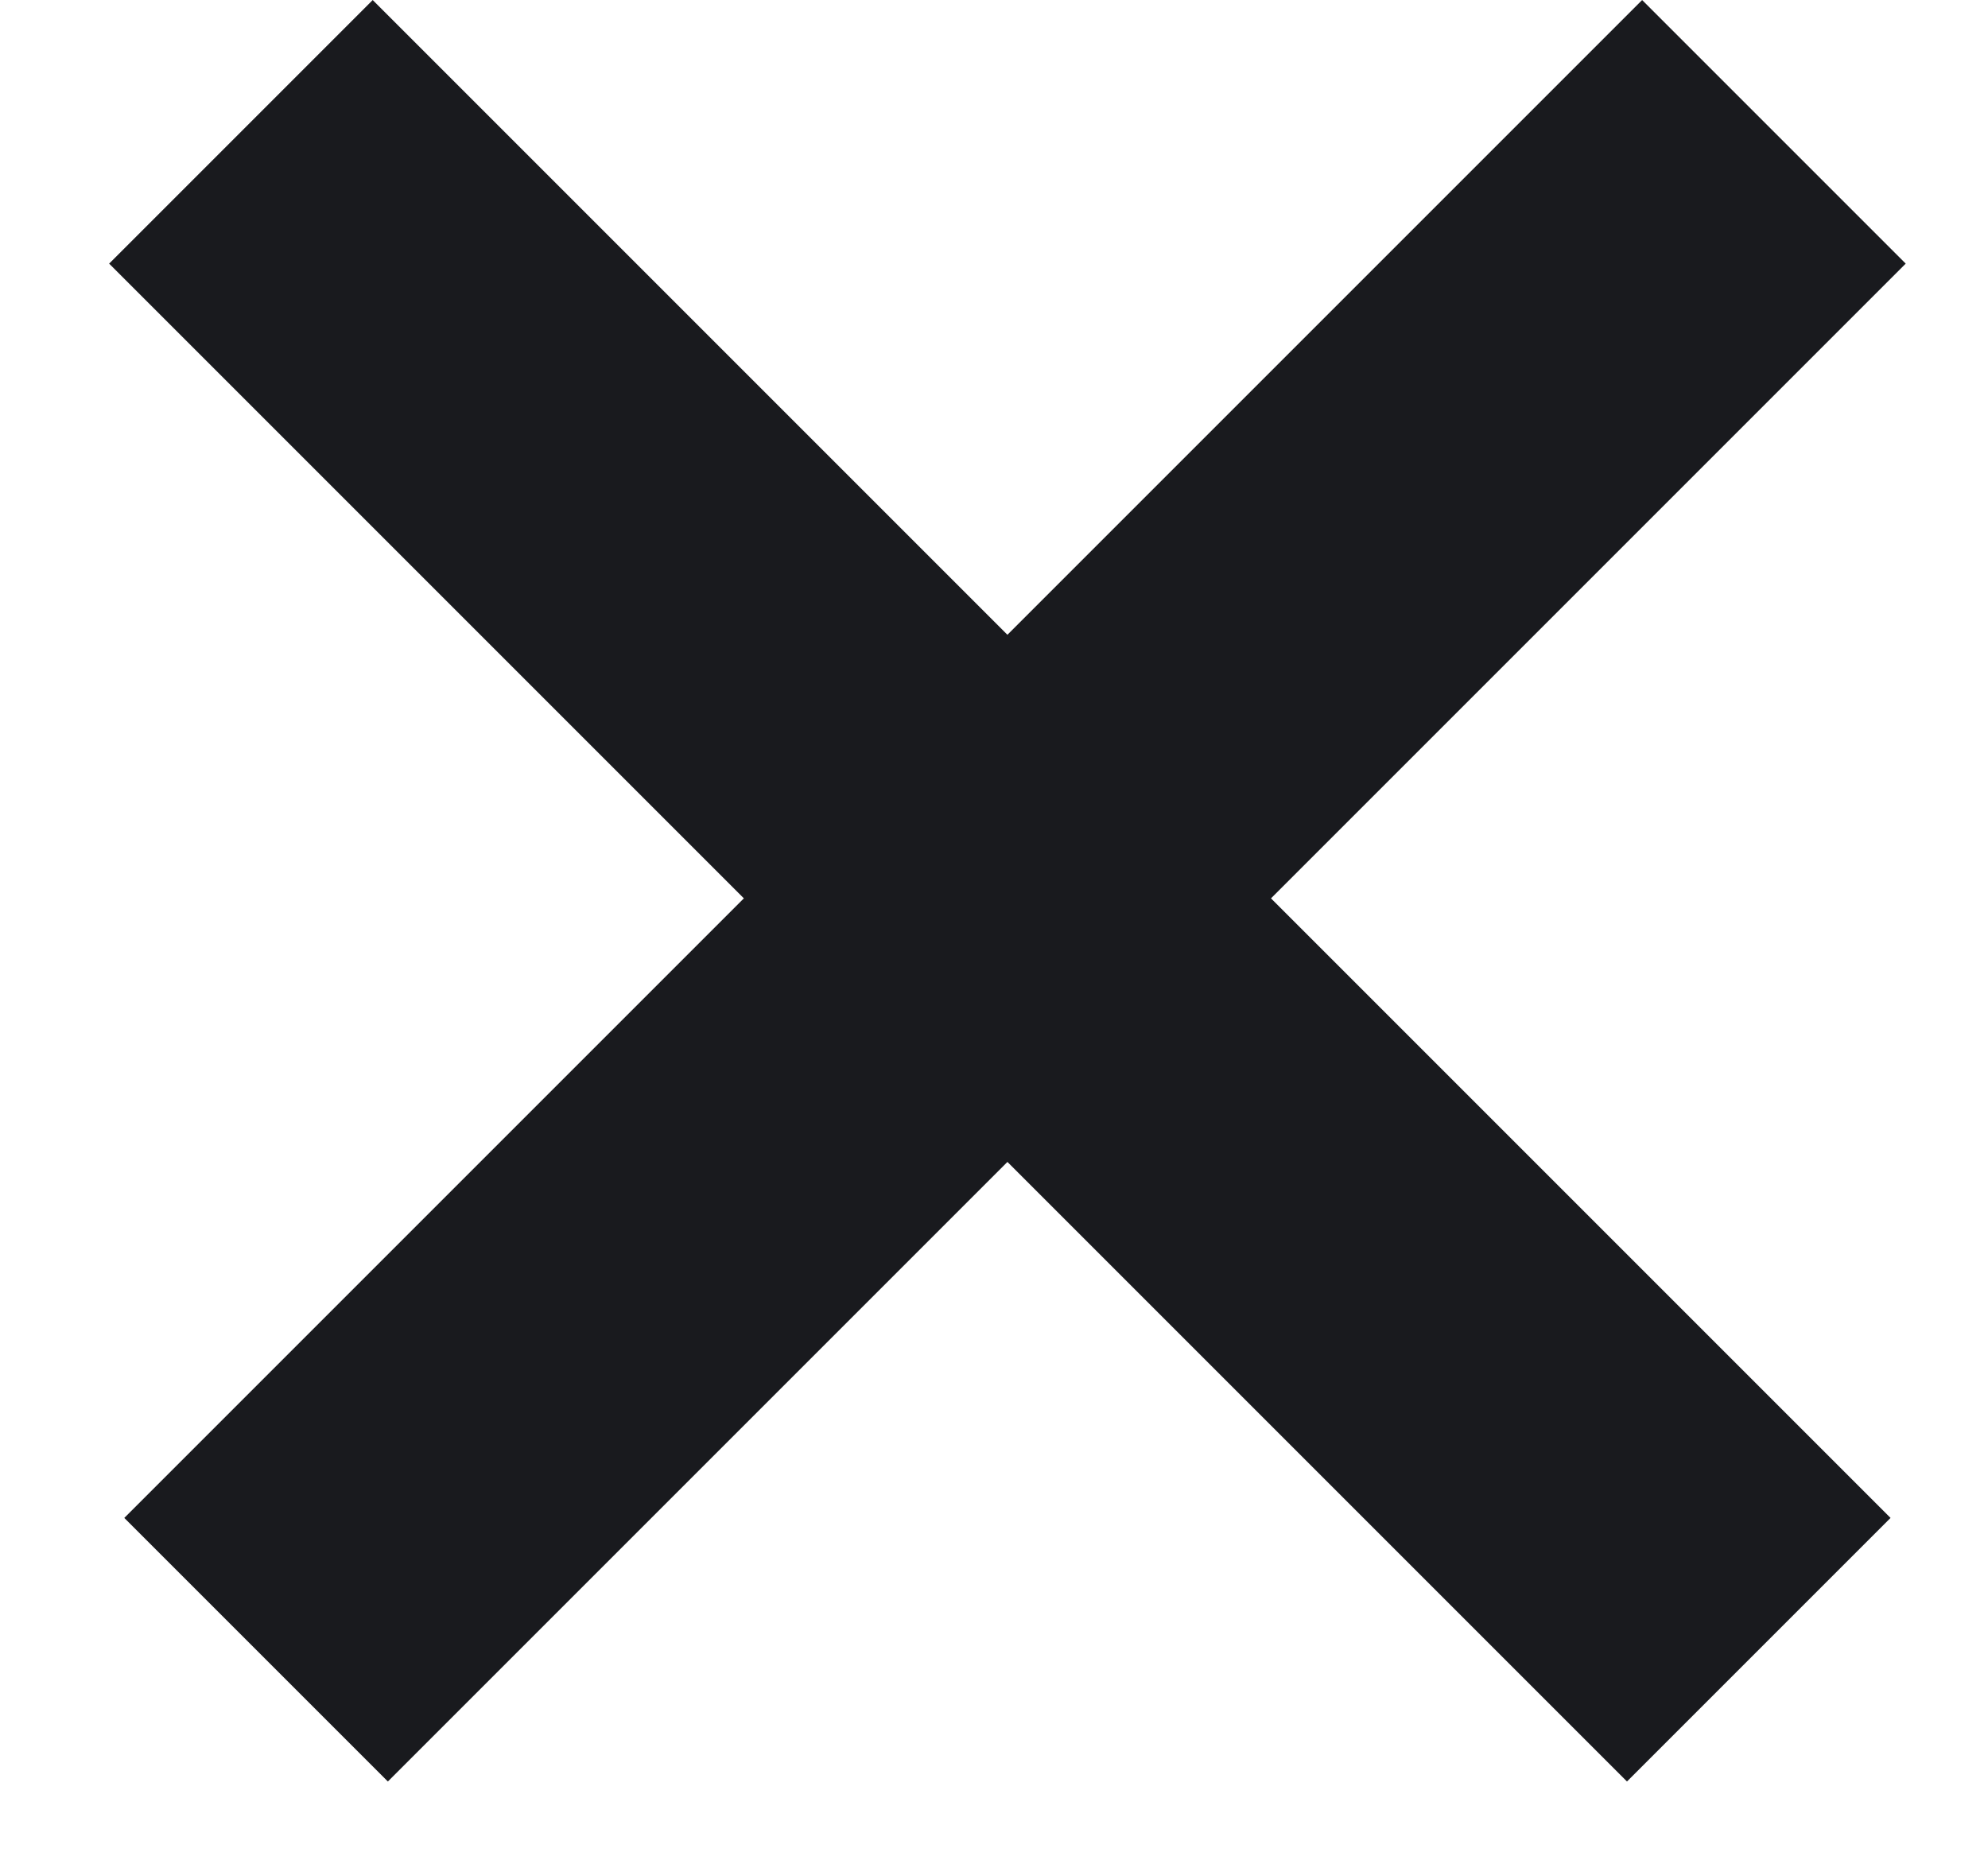
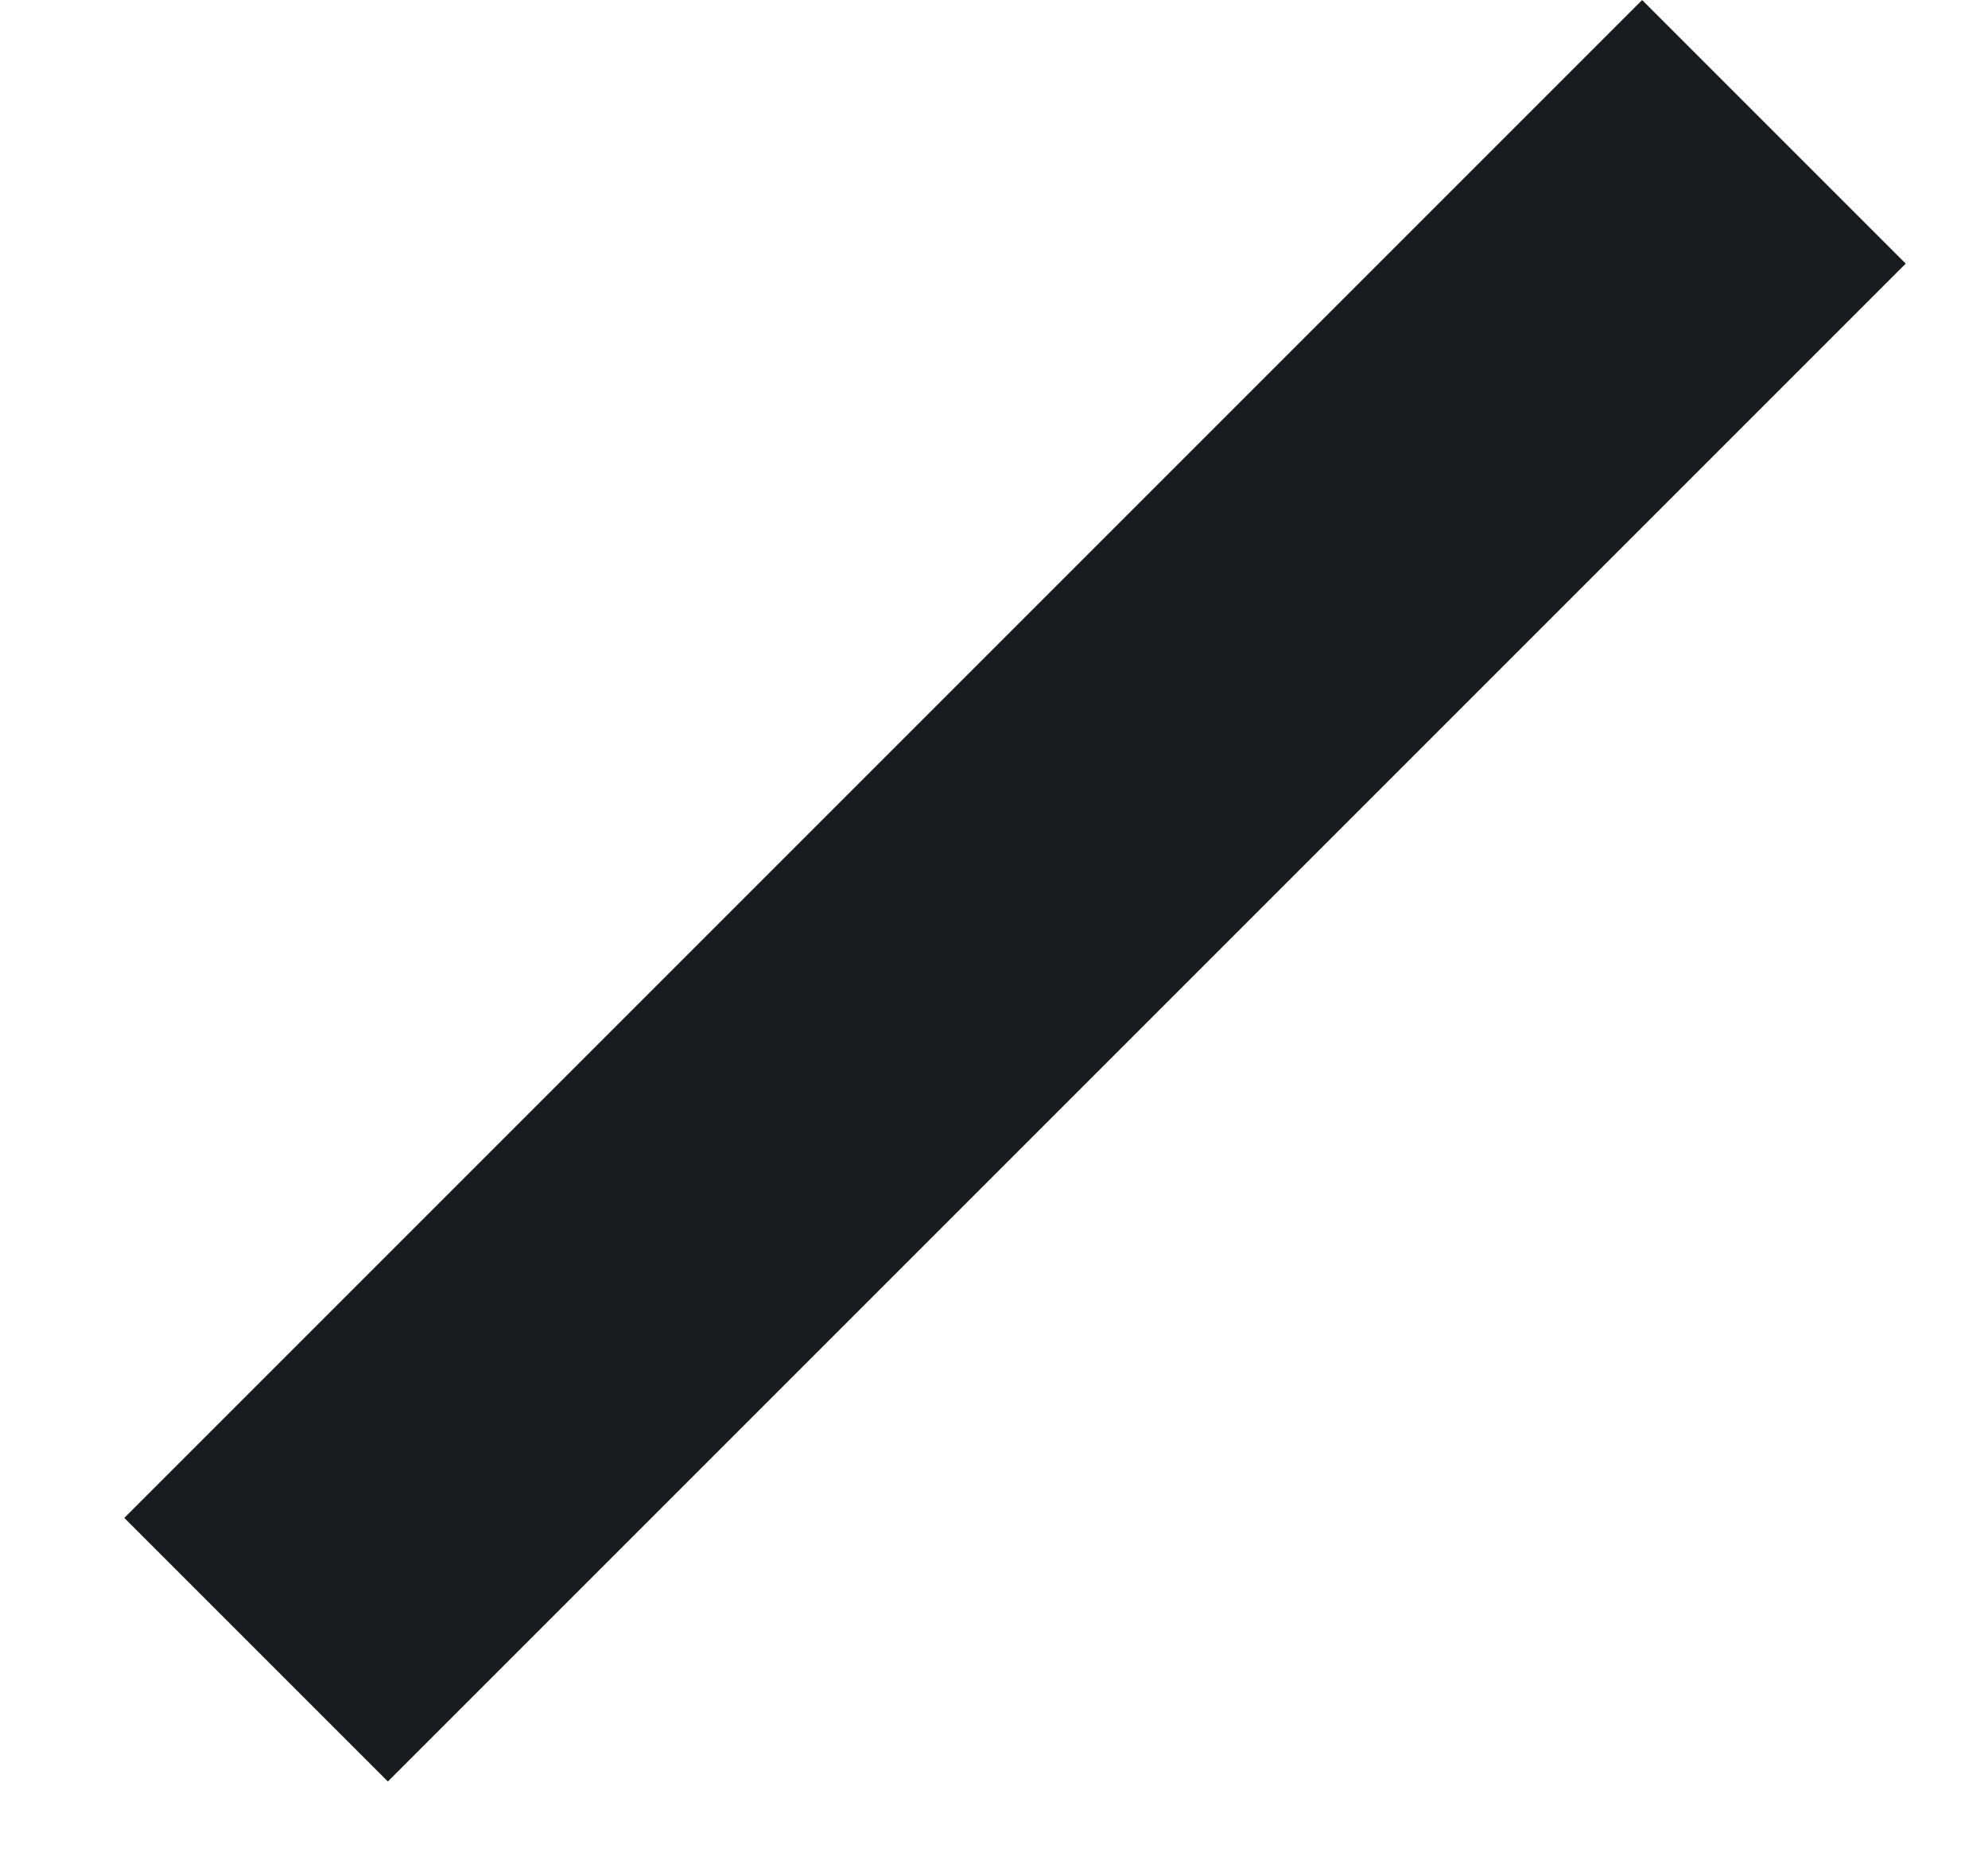
<svg xmlns="http://www.w3.org/2000/svg" width="16" height="15" viewBox="0 0 16 15" fill="none">
  <line x1="14.277" y1="1.061" x2="2.061" y2="13.277" stroke="#191A1E" stroke-width="3" />
-   <line x1="14.155" y1="13.277" x2="1.939" y2="1.061" stroke="#191A1E" stroke-width="3" />
</svg>